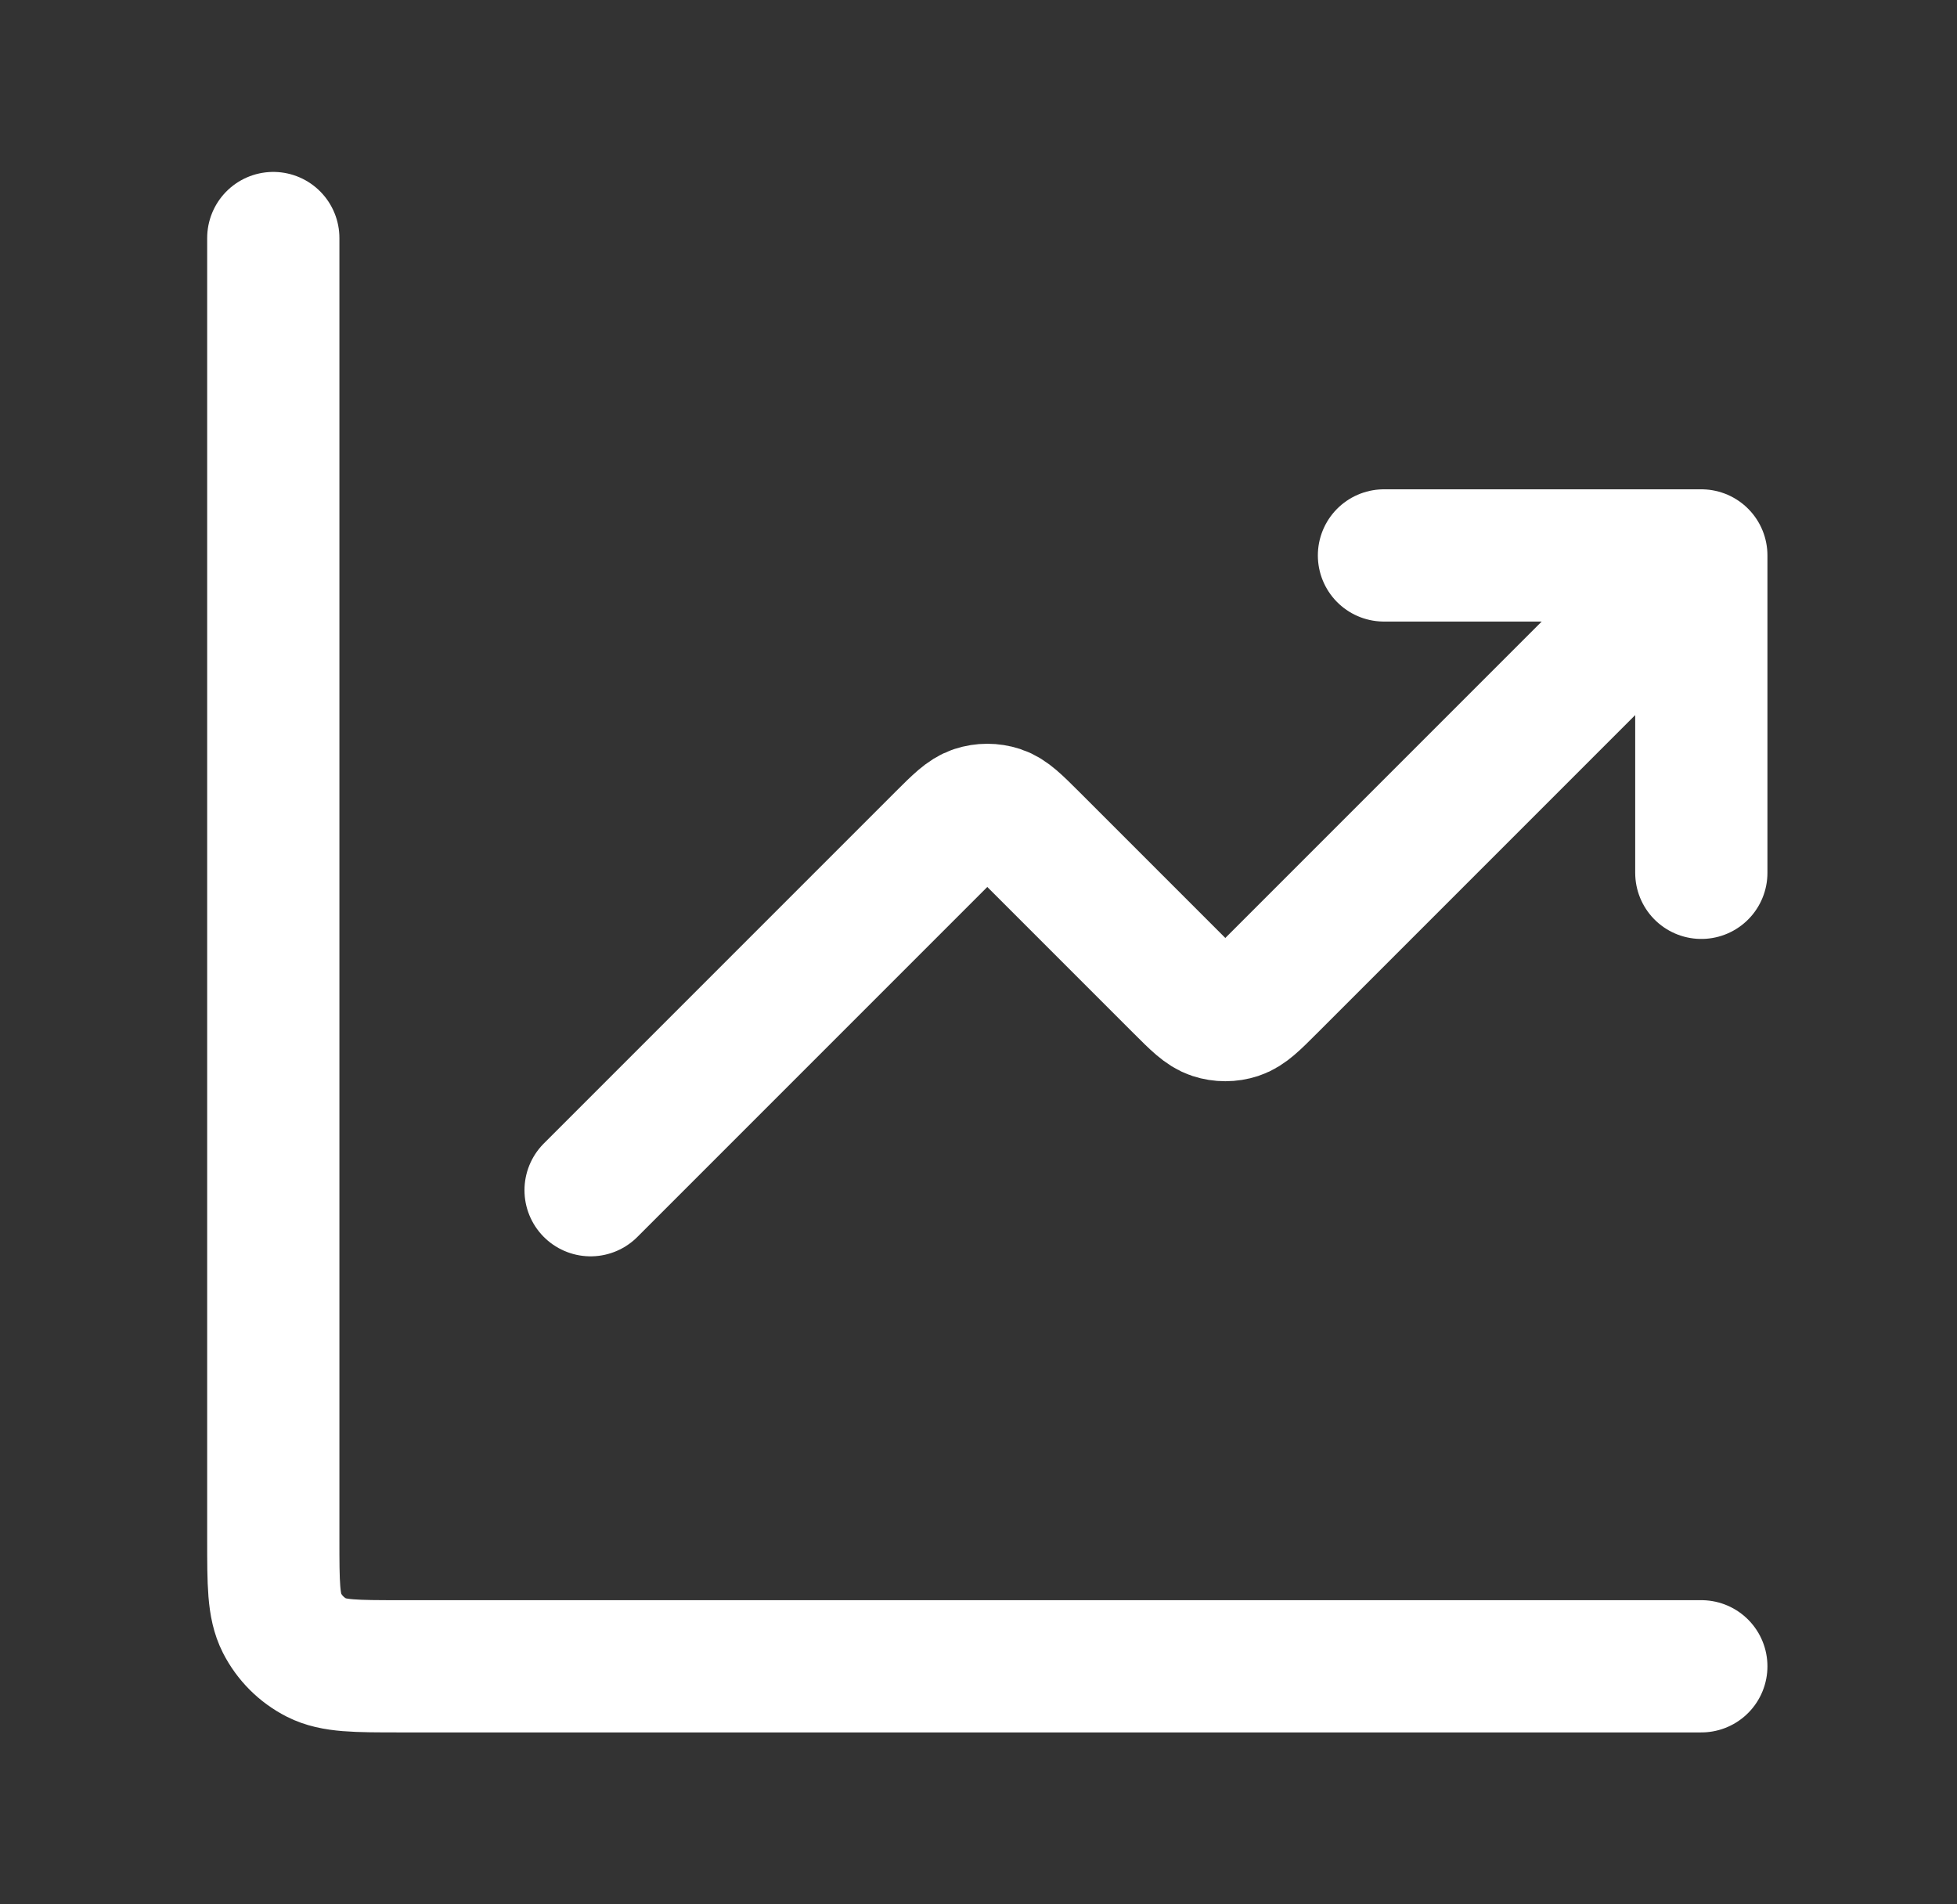
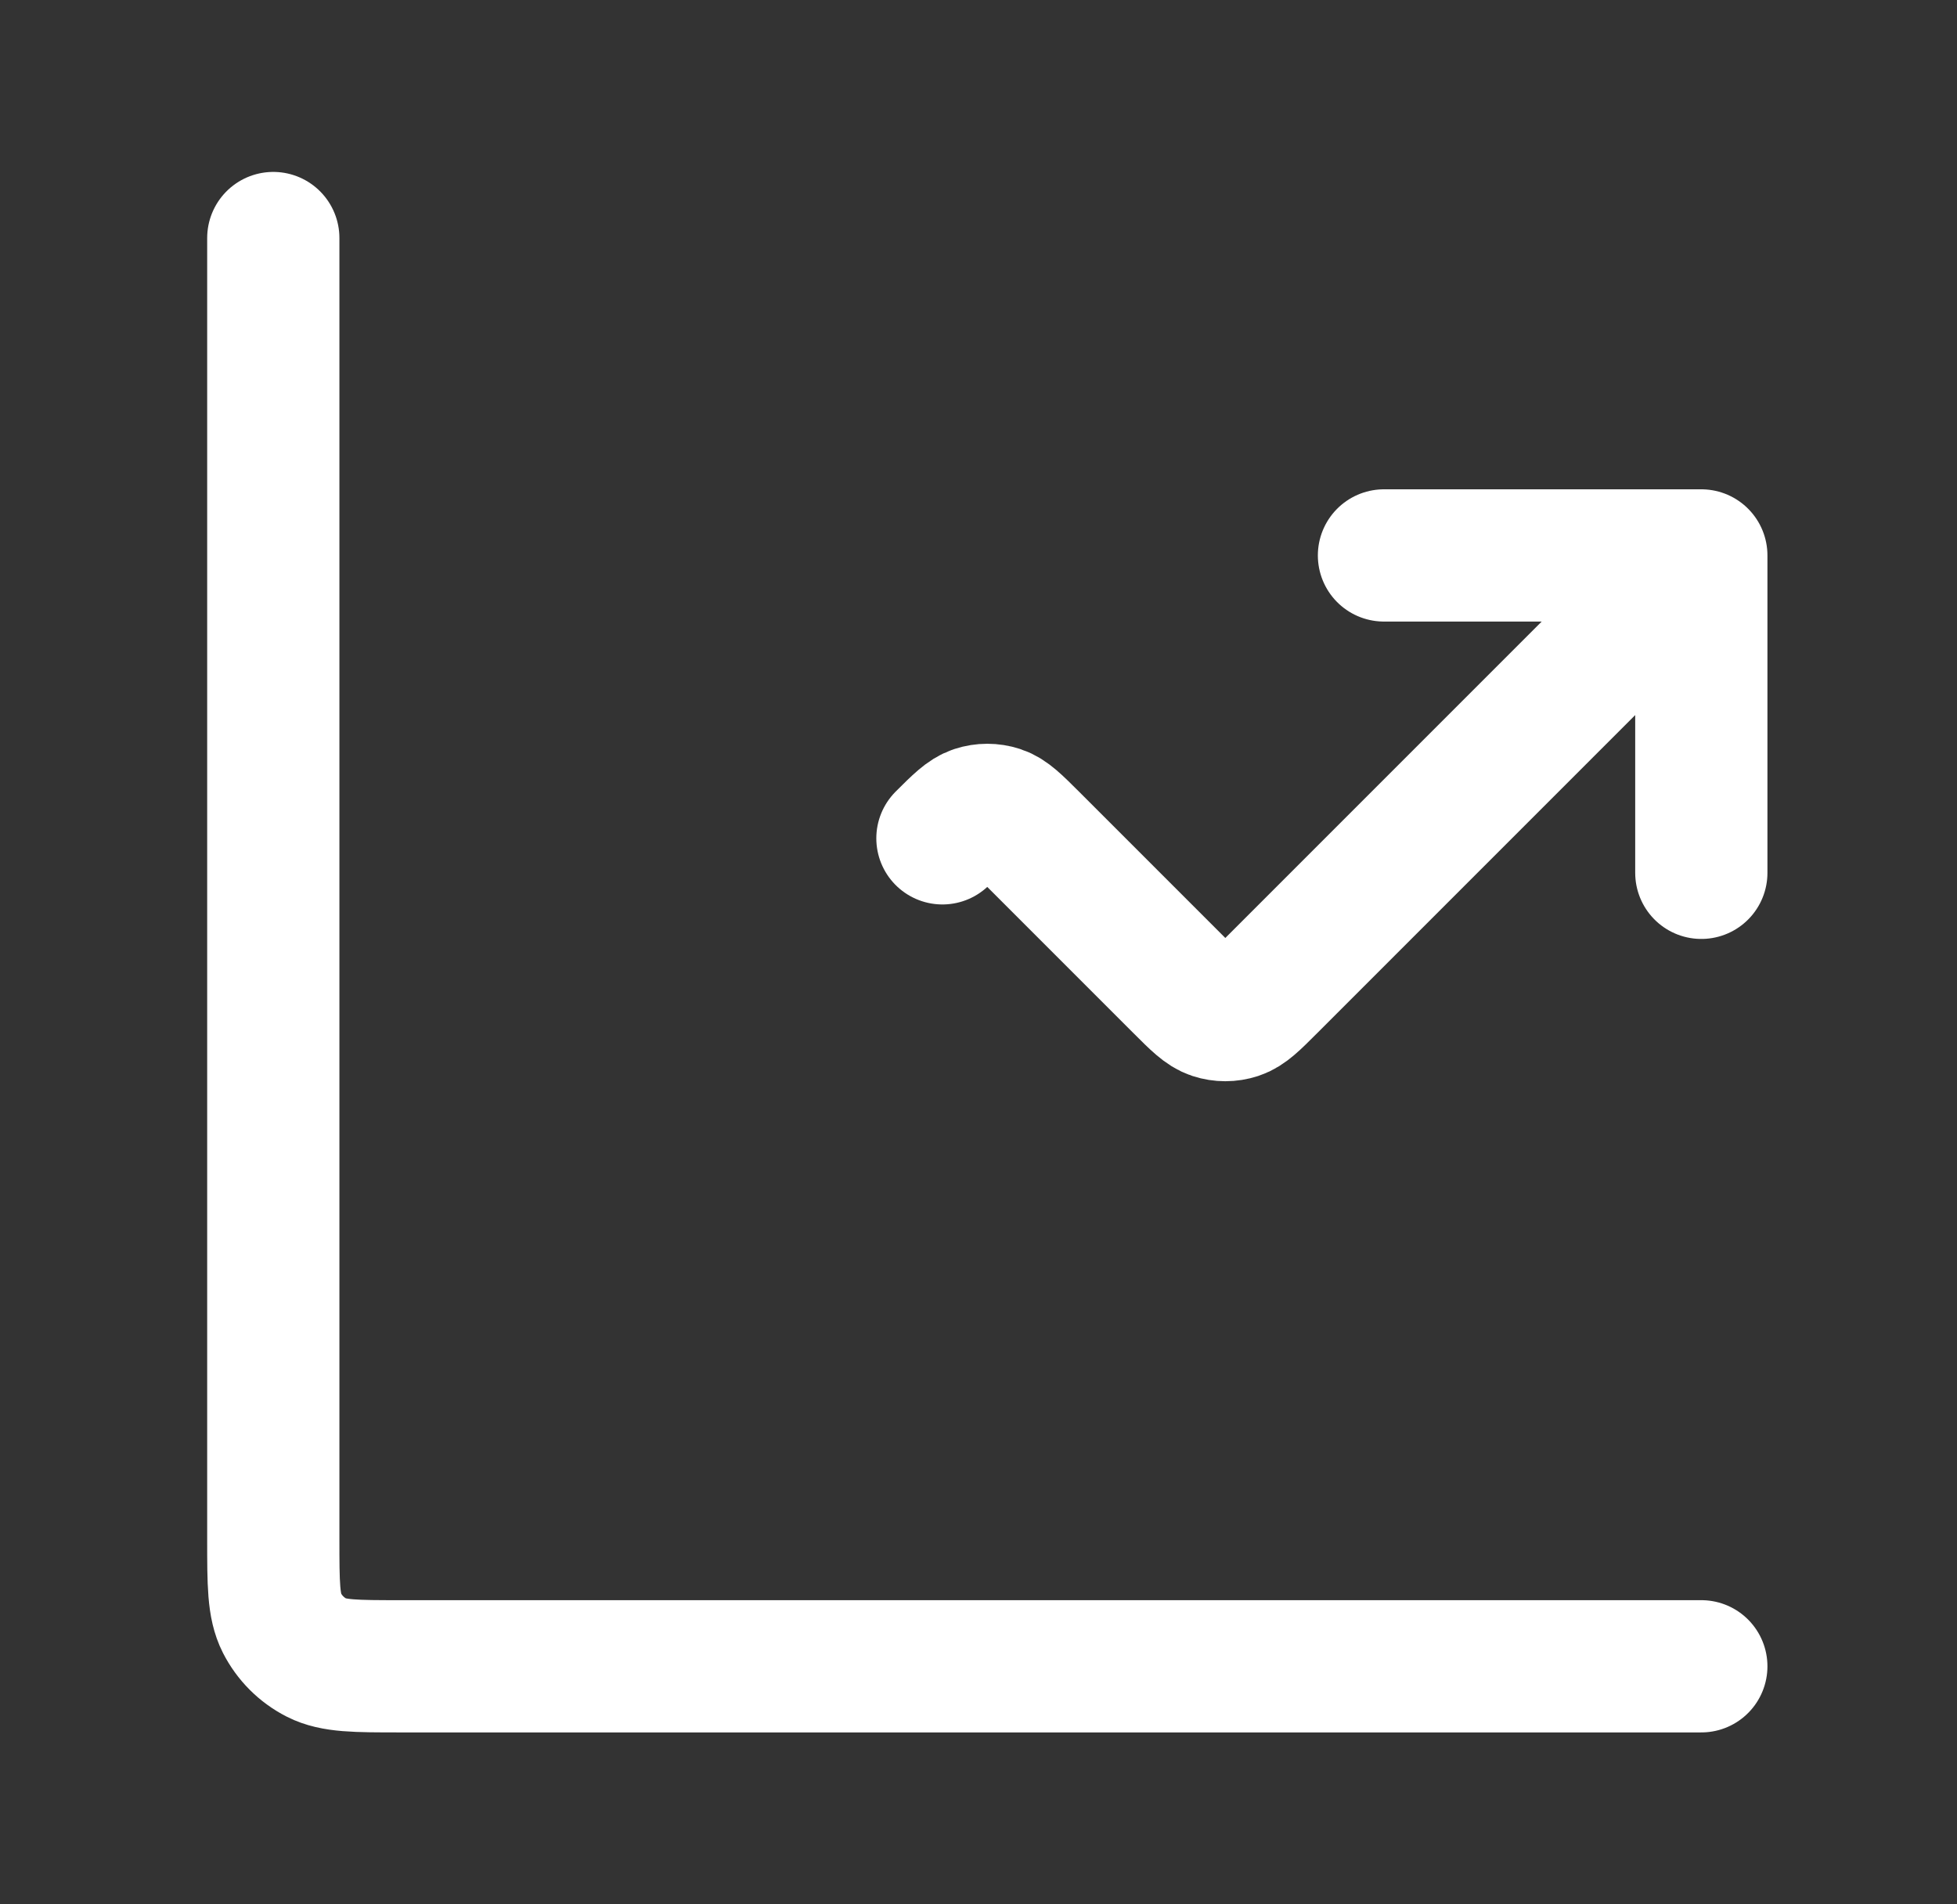
<svg xmlns="http://www.w3.org/2000/svg" width="37" height="36" viewBox="0 0 37 36" fill="none">
  <rect x="0" y="0" width="37" height="36" fill="#333333" stroke="none" />
-   <path d="M32.166 31.5H7.566C6.726 31.5 6.306 31.5 5.986 31.337C5.703 31.193 5.474 30.963 5.33 30.681C5.167 30.36 5.167 29.94 5.167 29.1V4.5M32.166 10.5L24.015 18.651C23.718 18.948 23.57 19.097 23.398 19.153C23.248 19.202 23.085 19.202 22.935 19.153C22.764 19.097 22.615 18.948 22.318 18.651L19.515 15.848C19.218 15.552 19.07 15.403 18.898 15.347C18.748 15.298 18.585 15.298 18.435 15.347C18.264 15.403 18.115 15.552 17.818 15.848L11.166 22.5M32.166 10.5H26.166M32.166 10.5V16.5" stroke="white" stroke-width="2.5" stroke-linecap="round" stroke-linejoin="round" />
+   <path d="M32.166 31.5H7.566C6.726 31.5 6.306 31.5 5.986 31.337C5.703 31.193 5.474 30.963 5.33 30.681C5.167 30.36 5.167 29.94 5.167 29.1V4.5M32.166 10.5L24.015 18.651C23.718 18.948 23.57 19.097 23.398 19.153C23.248 19.202 23.085 19.202 22.935 19.153C22.764 19.097 22.615 18.948 22.318 18.651L19.515 15.848C19.218 15.552 19.07 15.403 18.898 15.347C18.748 15.298 18.585 15.298 18.435 15.347C18.264 15.403 18.115 15.552 17.818 15.848M32.166 10.5H26.166M32.166 10.5V16.5" stroke="white" stroke-width="2.5" stroke-linecap="round" stroke-linejoin="round" />
</svg>